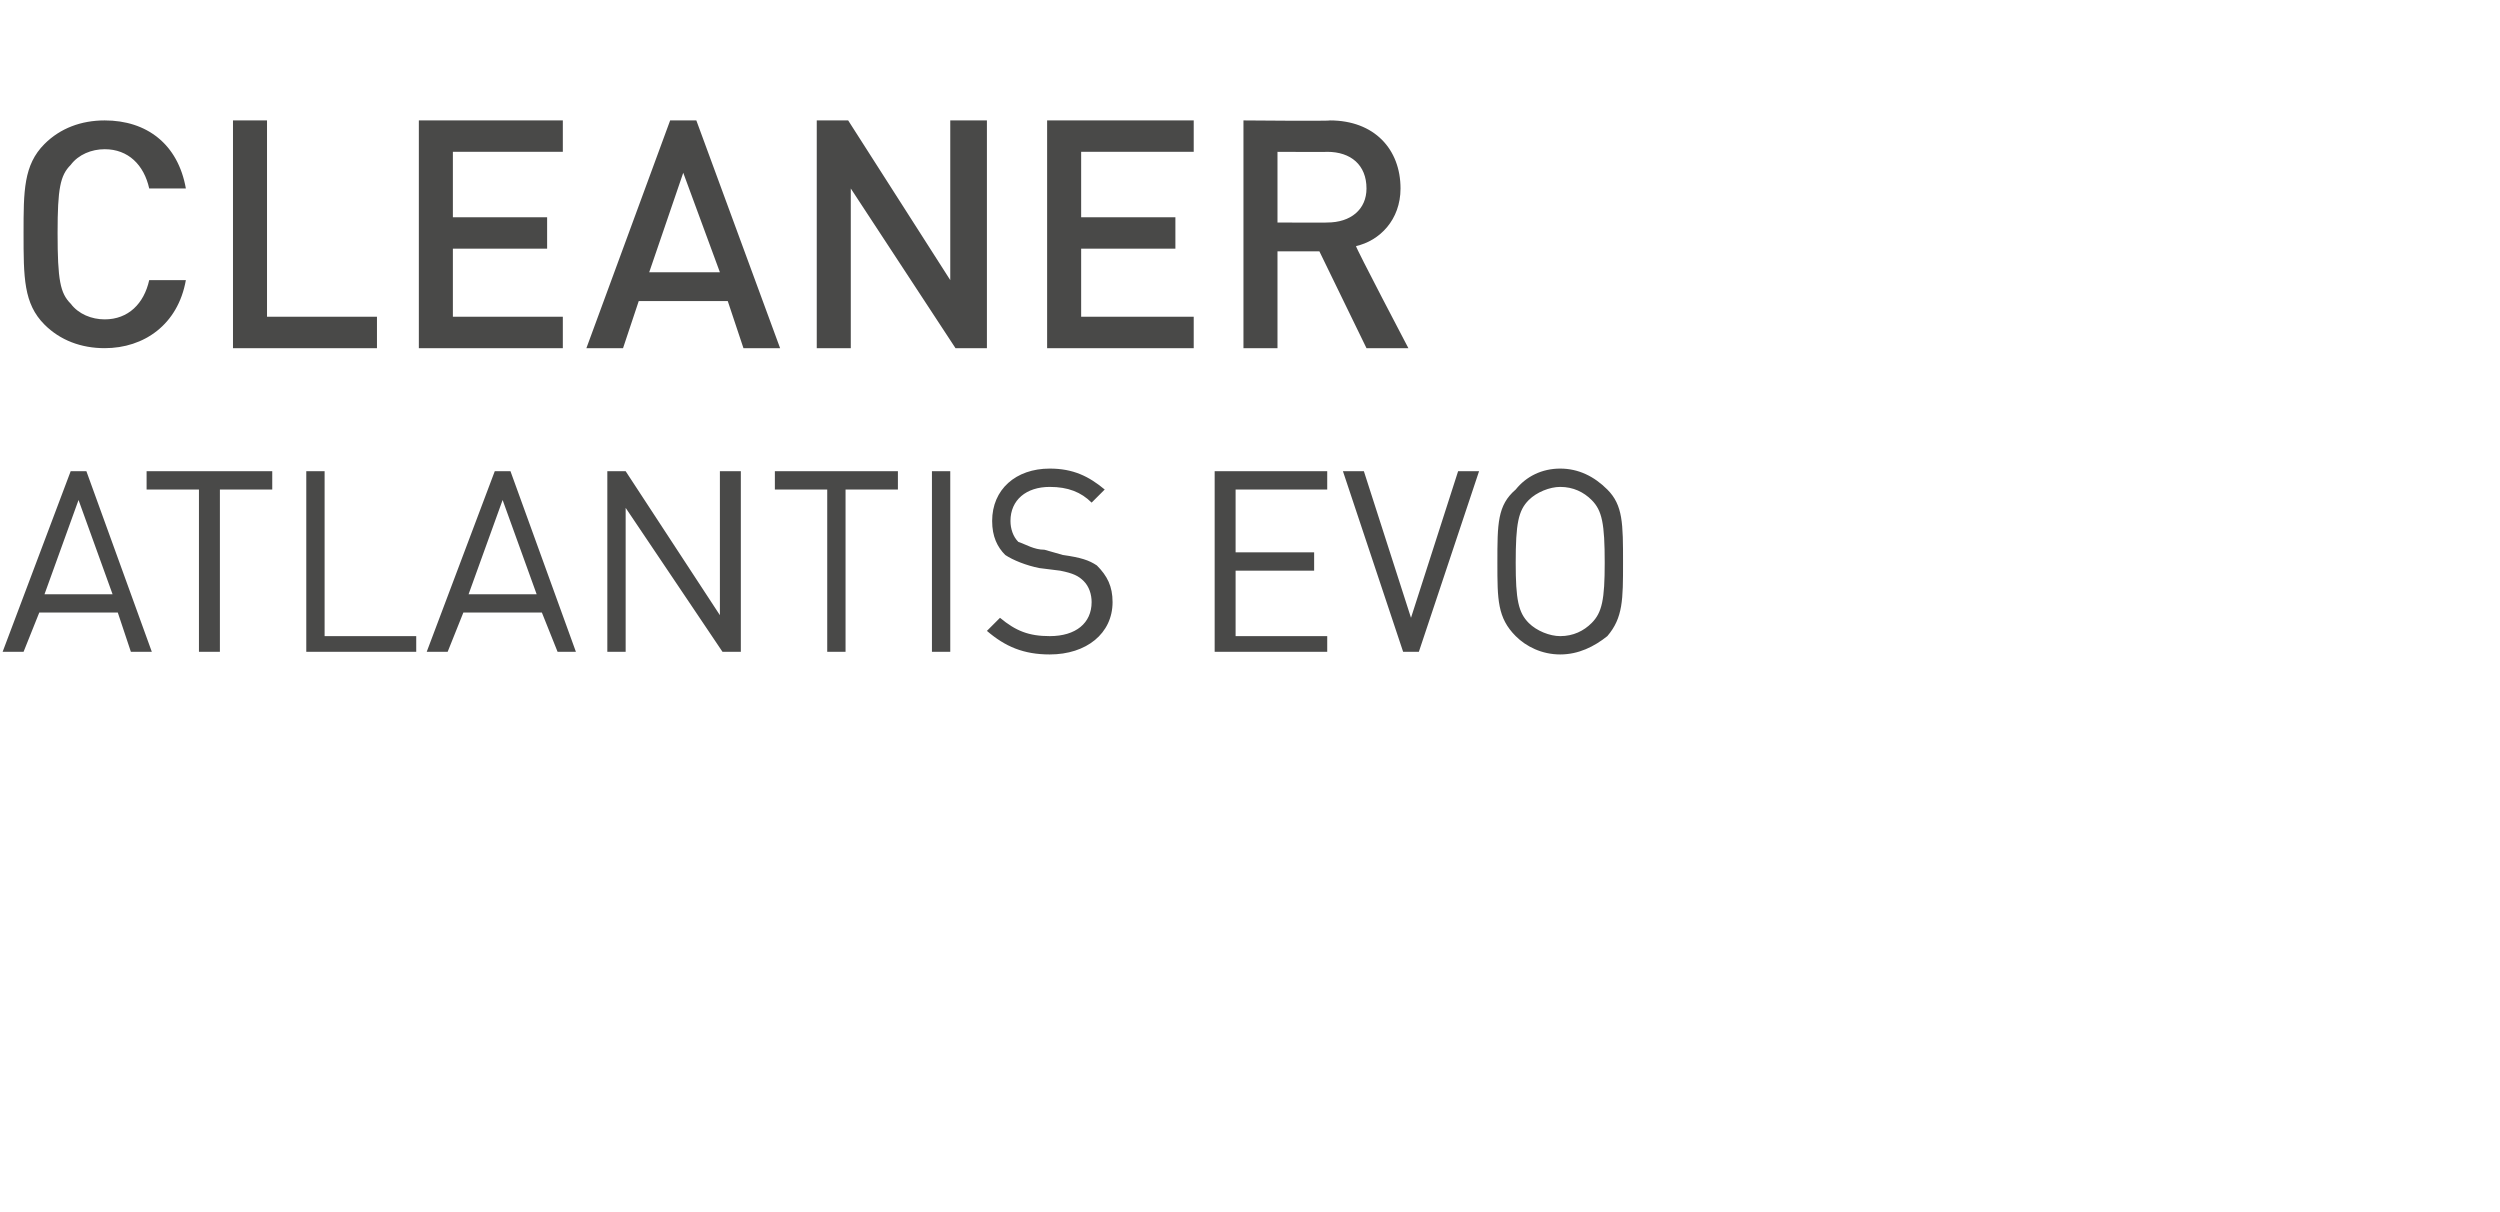
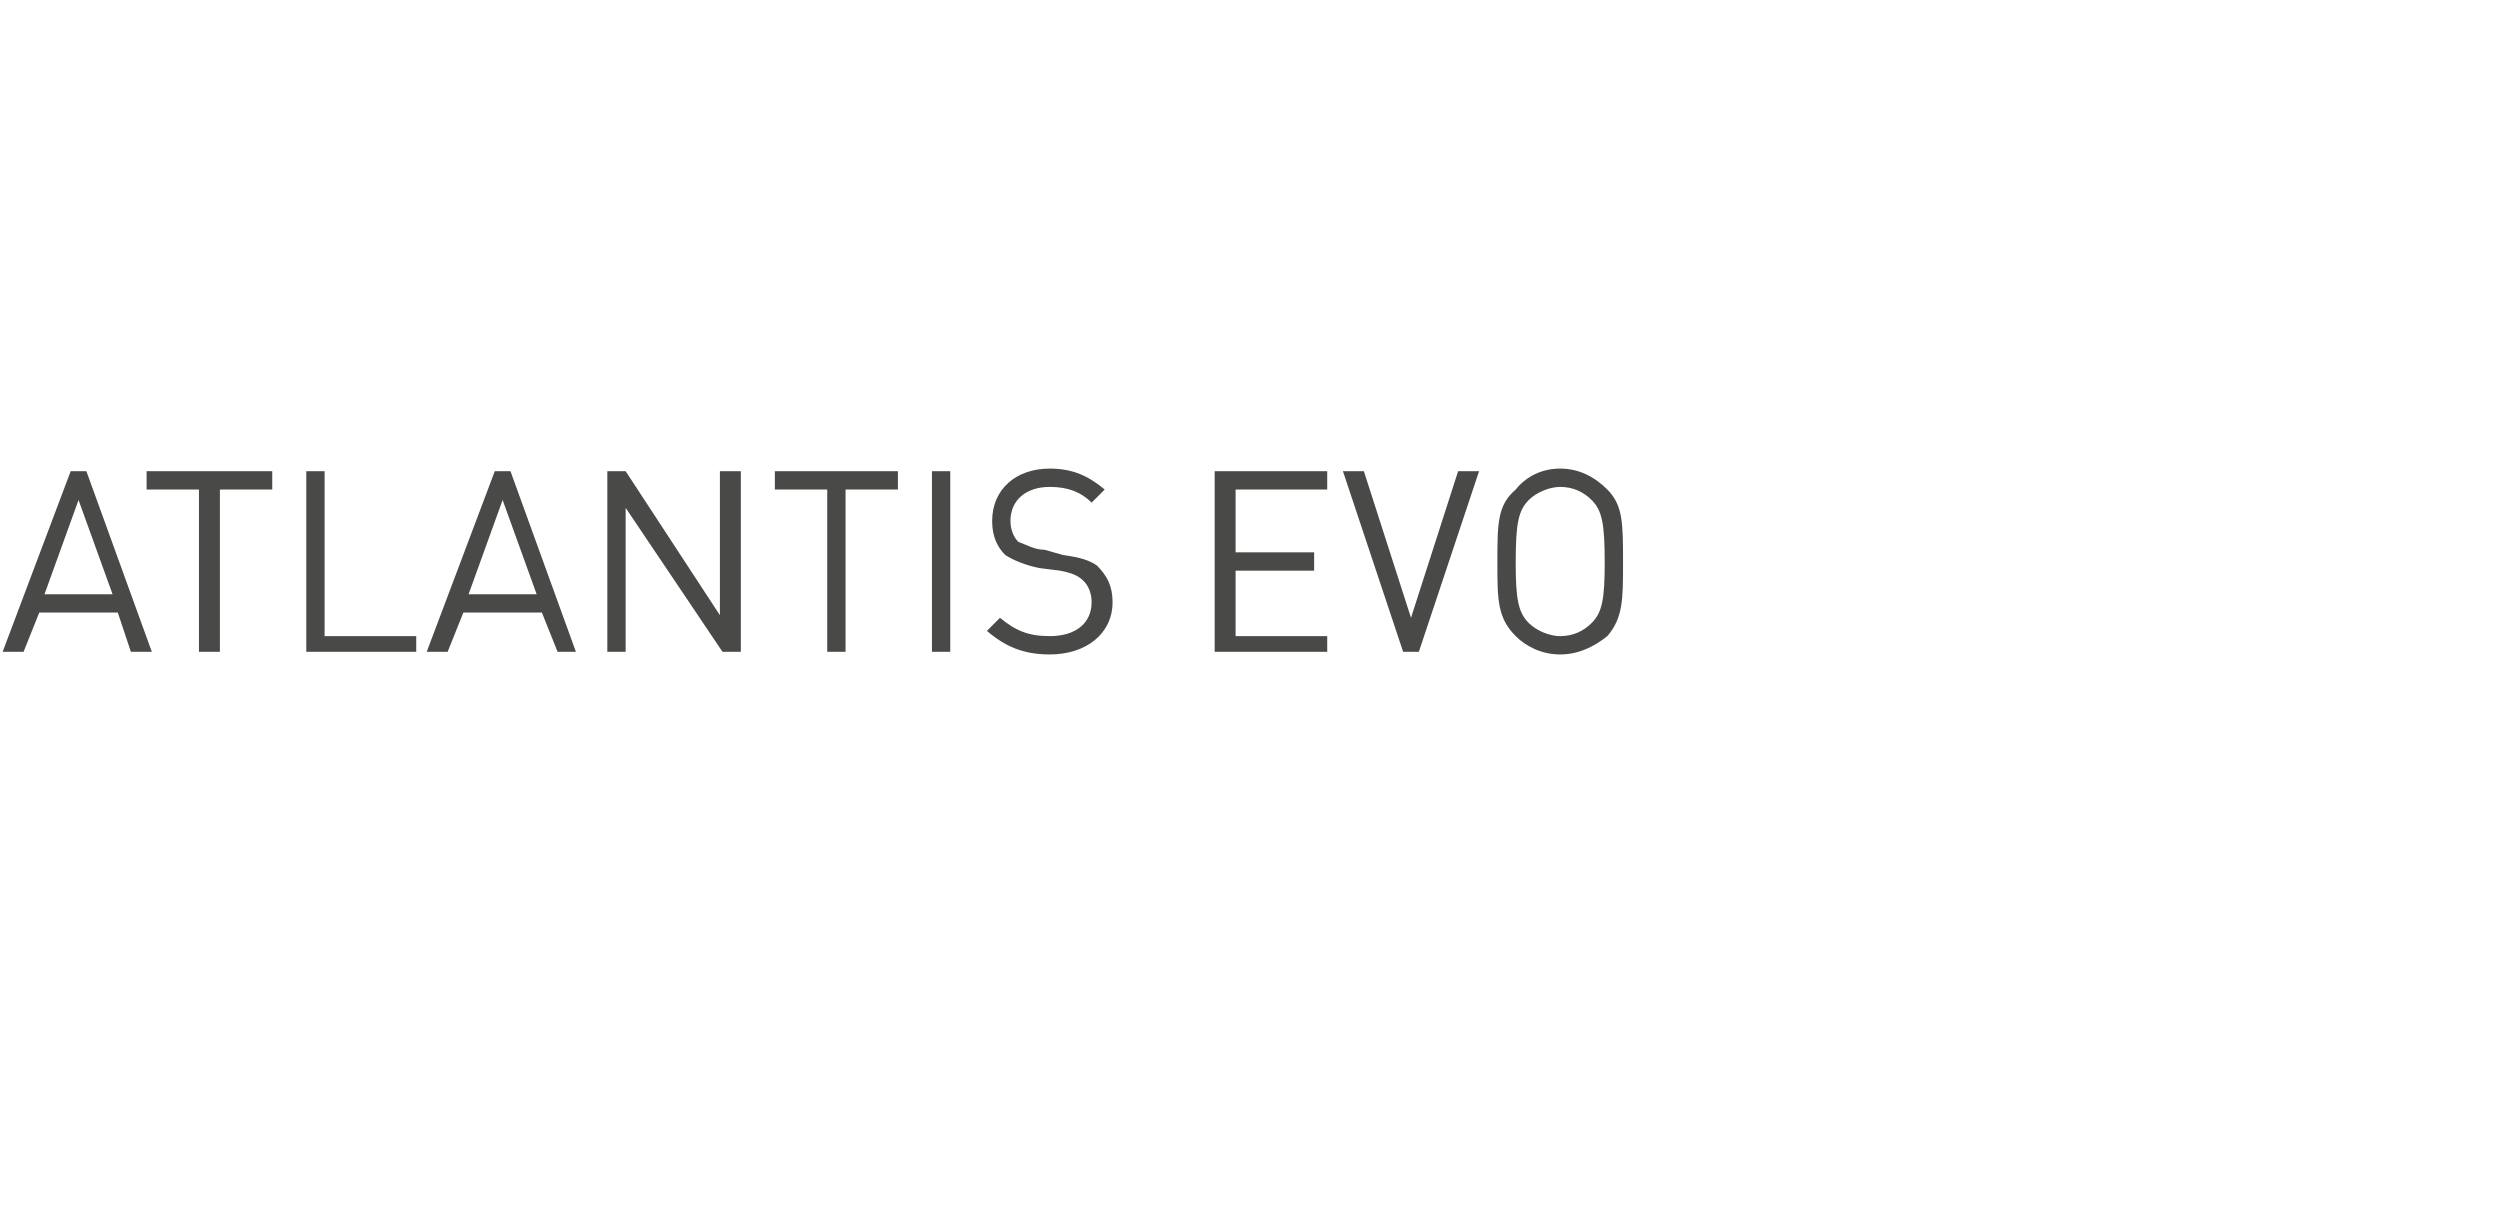
<svg xmlns="http://www.w3.org/2000/svg" version="1.1" width="95.5px" height="46.3px" viewBox="0 -4 95.5 46.3" style="top:-4px">
  <desc>Cleaner ATLANTIS EVO</desc>
  <defs />
  <g id="Polygon243521">
    <path d="M 5 20.9 L 4.5 19.4 L 1.5 19.4 L 0.9 20.9 L 0.1 20.9 L 2.7 14 L 3.3 14 L 5.8 20.9 L 5 20.9 Z M 3 15.1 L 1.7 18.7 L 4.3 18.7 L 3 15.1 Z M 8.4 14.7 L 8.4 20.9 L 7.6 20.9 L 7.6 14.7 L 5.6 14.7 L 5.6 14 L 10.4 14 L 10.4 14.7 L 8.4 14.7 Z M 11.7 20.9 L 11.7 14 L 12.4 14 L 12.4 20.3 L 15.9 20.3 L 15.9 20.9 L 11.7 20.9 Z M 21.3 20.9 L 20.7 19.4 L 17.7 19.4 L 17.1 20.9 L 16.3 20.9 L 18.9 14 L 19.5 14 L 22 20.9 L 21.3 20.9 Z M 19.2 15.1 L 17.9 18.7 L 20.5 18.7 L 19.2 15.1 Z M 27.6 20.9 L 23.9 15.4 L 23.9 20.9 L 23.2 20.9 L 23.2 14 L 23.9 14 L 27.5 19.5 L 27.5 14 L 28.3 14 L 28.3 20.9 L 27.6 20.9 Z M 32.3 14.7 L 32.3 20.9 L 31.6 20.9 L 31.6 14.7 L 29.6 14.7 L 29.6 14 L 34.3 14 L 34.3 14.7 L 32.3 14.7 Z M 35.6 20.9 L 35.6 14 L 36.3 14 L 36.3 20.9 L 35.6 20.9 Z M 40.1 21 C 39.1 21 38.4 20.7 37.7 20.1 C 37.7 20.1 38.2 19.6 38.2 19.6 C 38.8 20.1 39.3 20.3 40.1 20.3 C 41.1 20.3 41.7 19.8 41.7 19 C 41.7 18.7 41.6 18.4 41.4 18.2 C 41.2 18 41 17.9 40.5 17.8 C 40.5 17.8 39.7 17.7 39.7 17.7 C 39.2 17.6 38.7 17.4 38.4 17.2 C 38.1 16.9 37.9 16.5 37.9 15.9 C 37.9 14.7 38.8 13.9 40.1 13.9 C 41 13.9 41.6 14.2 42.2 14.7 C 42.2 14.7 41.7 15.2 41.7 15.2 C 41.3 14.8 40.8 14.6 40.1 14.6 C 39.2 14.6 38.6 15.1 38.6 15.9 C 38.6 16.2 38.7 16.5 38.9 16.7 C 39.2 16.8 39.5 17 39.9 17 C 39.9 17 40.6 17.2 40.6 17.2 C 41.3 17.3 41.6 17.4 41.9 17.6 C 42.3 18 42.5 18.4 42.5 19 C 42.5 20.2 41.5 21 40.1 21 Z M 46.4 20.9 L 46.4 14 L 50.7 14 L 50.7 14.7 L 47.2 14.7 L 47.2 17.1 L 50.2 17.1 L 50.2 17.8 L 47.2 17.8 L 47.2 20.3 L 50.7 20.3 L 50.7 20.9 L 46.4 20.9 Z M 54.2 20.9 L 53.6 20.9 L 51.3 14 L 52.1 14 L 53.9 19.6 L 55.7 14 L 56.5 14 L 54.2 20.9 Z M 61.4 20.3 C 60.9 20.7 60.3 21 59.6 21 C 58.9 21 58.3 20.7 57.9 20.3 C 57.2 19.6 57.2 18.9 57.2 17.5 C 57.2 16 57.2 15.3 57.9 14.7 C 58.3 14.2 58.9 13.9 59.6 13.9 C 60.3 13.9 60.9 14.2 61.4 14.7 C 62 15.3 62 16 62 17.5 C 62 18.9 62 19.6 61.4 20.3 Z M 60.8 15.1 C 60.5 14.8 60.1 14.6 59.6 14.6 C 59.2 14.6 58.7 14.8 58.4 15.1 C 58 15.5 57.9 16 57.9 17.5 C 57.9 18.9 58 19.4 58.4 19.8 C 58.7 20.1 59.2 20.3 59.6 20.3 C 60.1 20.3 60.5 20.1 60.8 19.8 C 61.2 19.4 61.3 18.9 61.3 17.5 C 61.3 16 61.2 15.5 60.8 15.1 Z " stroke="none" fill="#494948" />
  </g>
  <g id="Polygon243520">
-     <path d="M 4 9.3 C 3.1 9.3 2.3 9 1.7 8.4 C 0.9 7.6 0.9 6.6 0.9 4.9 C 0.9 3.3 0.9 2.3 1.7 1.5 C 2.3 0.9 3.1 0.6 4 0.6 C 5.6 0.6 6.8 1.5 7.1 3.2 C 7.1 3.2 5.7 3.2 5.7 3.2 C 5.5 2.3 4.9 1.7 4 1.7 C 3.5 1.7 3 1.9 2.7 2.3 C 2.3 2.7 2.2 3.2 2.2 4.9 C 2.2 6.7 2.3 7.2 2.7 7.6 C 3 8 3.5 8.2 4 8.2 C 4.9 8.2 5.5 7.6 5.7 6.7 C 5.7 6.7 7.1 6.7 7.1 6.7 C 6.8 8.4 5.5 9.3 4 9.3 Z M 8.9 9.3 L 8.9 0.6 L 10.2 0.6 L 10.2 8.1 L 14.4 8.1 L 14.4 9.3 L 8.9 9.3 Z M 16 9.3 L 16 0.6 L 21.5 0.6 L 21.5 1.8 L 17.3 1.8 L 17.3 4.3 L 20.9 4.3 L 20.9 5.5 L 17.3 5.5 L 17.3 8.1 L 21.5 8.1 L 21.5 9.3 L 16 9.3 Z M 28.4 9.3 L 27.8 7.5 L 24.4 7.5 L 23.8 9.3 L 22.4 9.3 L 25.6 0.6 L 26.6 0.6 L 29.8 9.3 L 28.4 9.3 Z M 26.1 2.6 L 24.8 6.4 L 27.5 6.4 L 26.1 2.6 Z M 36.5 9.3 L 32.5 3.2 L 32.5 9.3 L 31.2 9.3 L 31.2 0.6 L 32.4 0.6 L 36.3 6.7 L 36.3 0.6 L 37.7 0.6 L 37.7 9.3 L 36.5 9.3 Z M 40 9.3 L 40 0.6 L 45.6 0.6 L 45.6 1.8 L 41.3 1.8 L 41.3 4.3 L 44.9 4.3 L 44.9 5.5 L 41.3 5.5 L 41.3 8.1 L 45.6 8.1 L 45.6 9.3 L 40 9.3 Z M 52.2 9.3 L 50.4 5.6 L 48.8 5.6 L 48.8 9.3 L 47.5 9.3 L 47.5 0.6 C 47.5 0.6 50.82 0.63 50.8 0.6 C 52.5 0.6 53.5 1.7 53.5 3.2 C 53.5 4.4 52.7 5.2 51.8 5.4 C 51.78 5.45 53.8 9.3 53.8 9.3 L 52.2 9.3 Z M 50.7 1.8 C 50.72 1.81 48.8 1.8 48.8 1.8 L 48.8 4.5 C 48.8 4.5 50.72 4.51 50.7 4.5 C 51.6 4.5 52.2 4 52.2 3.2 C 52.2 2.3 51.6 1.8 50.7 1.8 Z " stroke="none" fill="#494948" />
-   </g>
+     </g>
</svg>